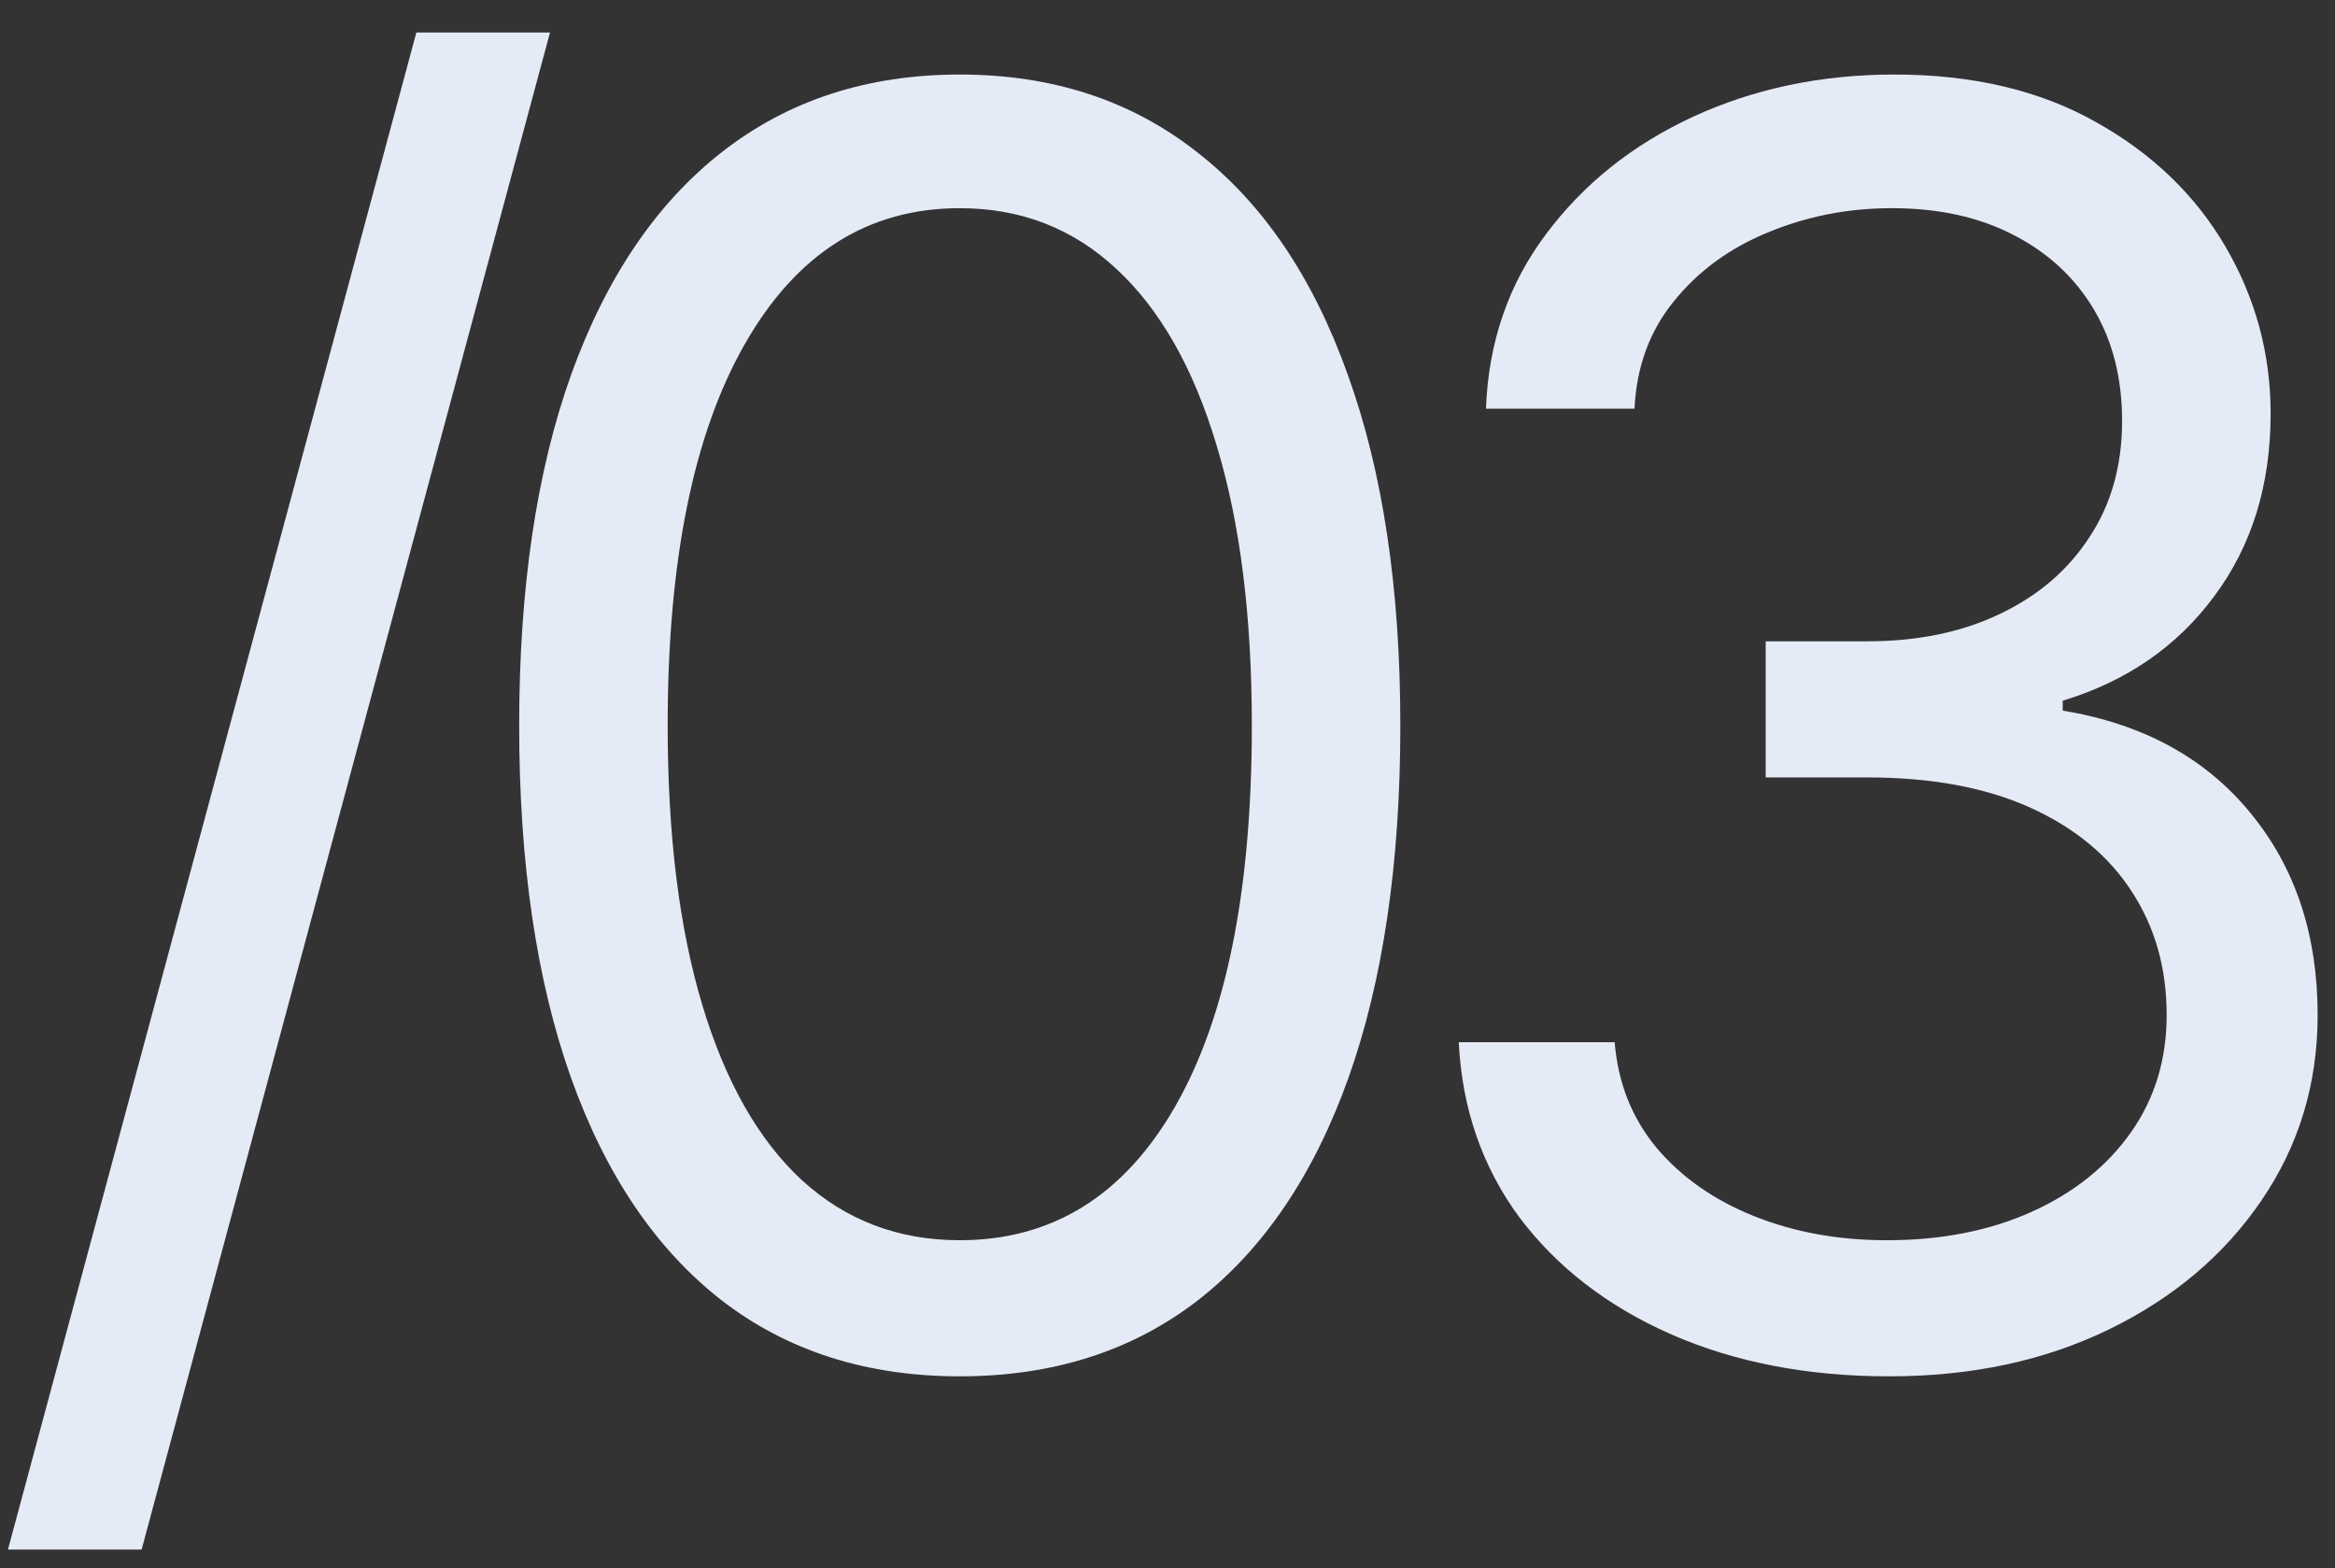
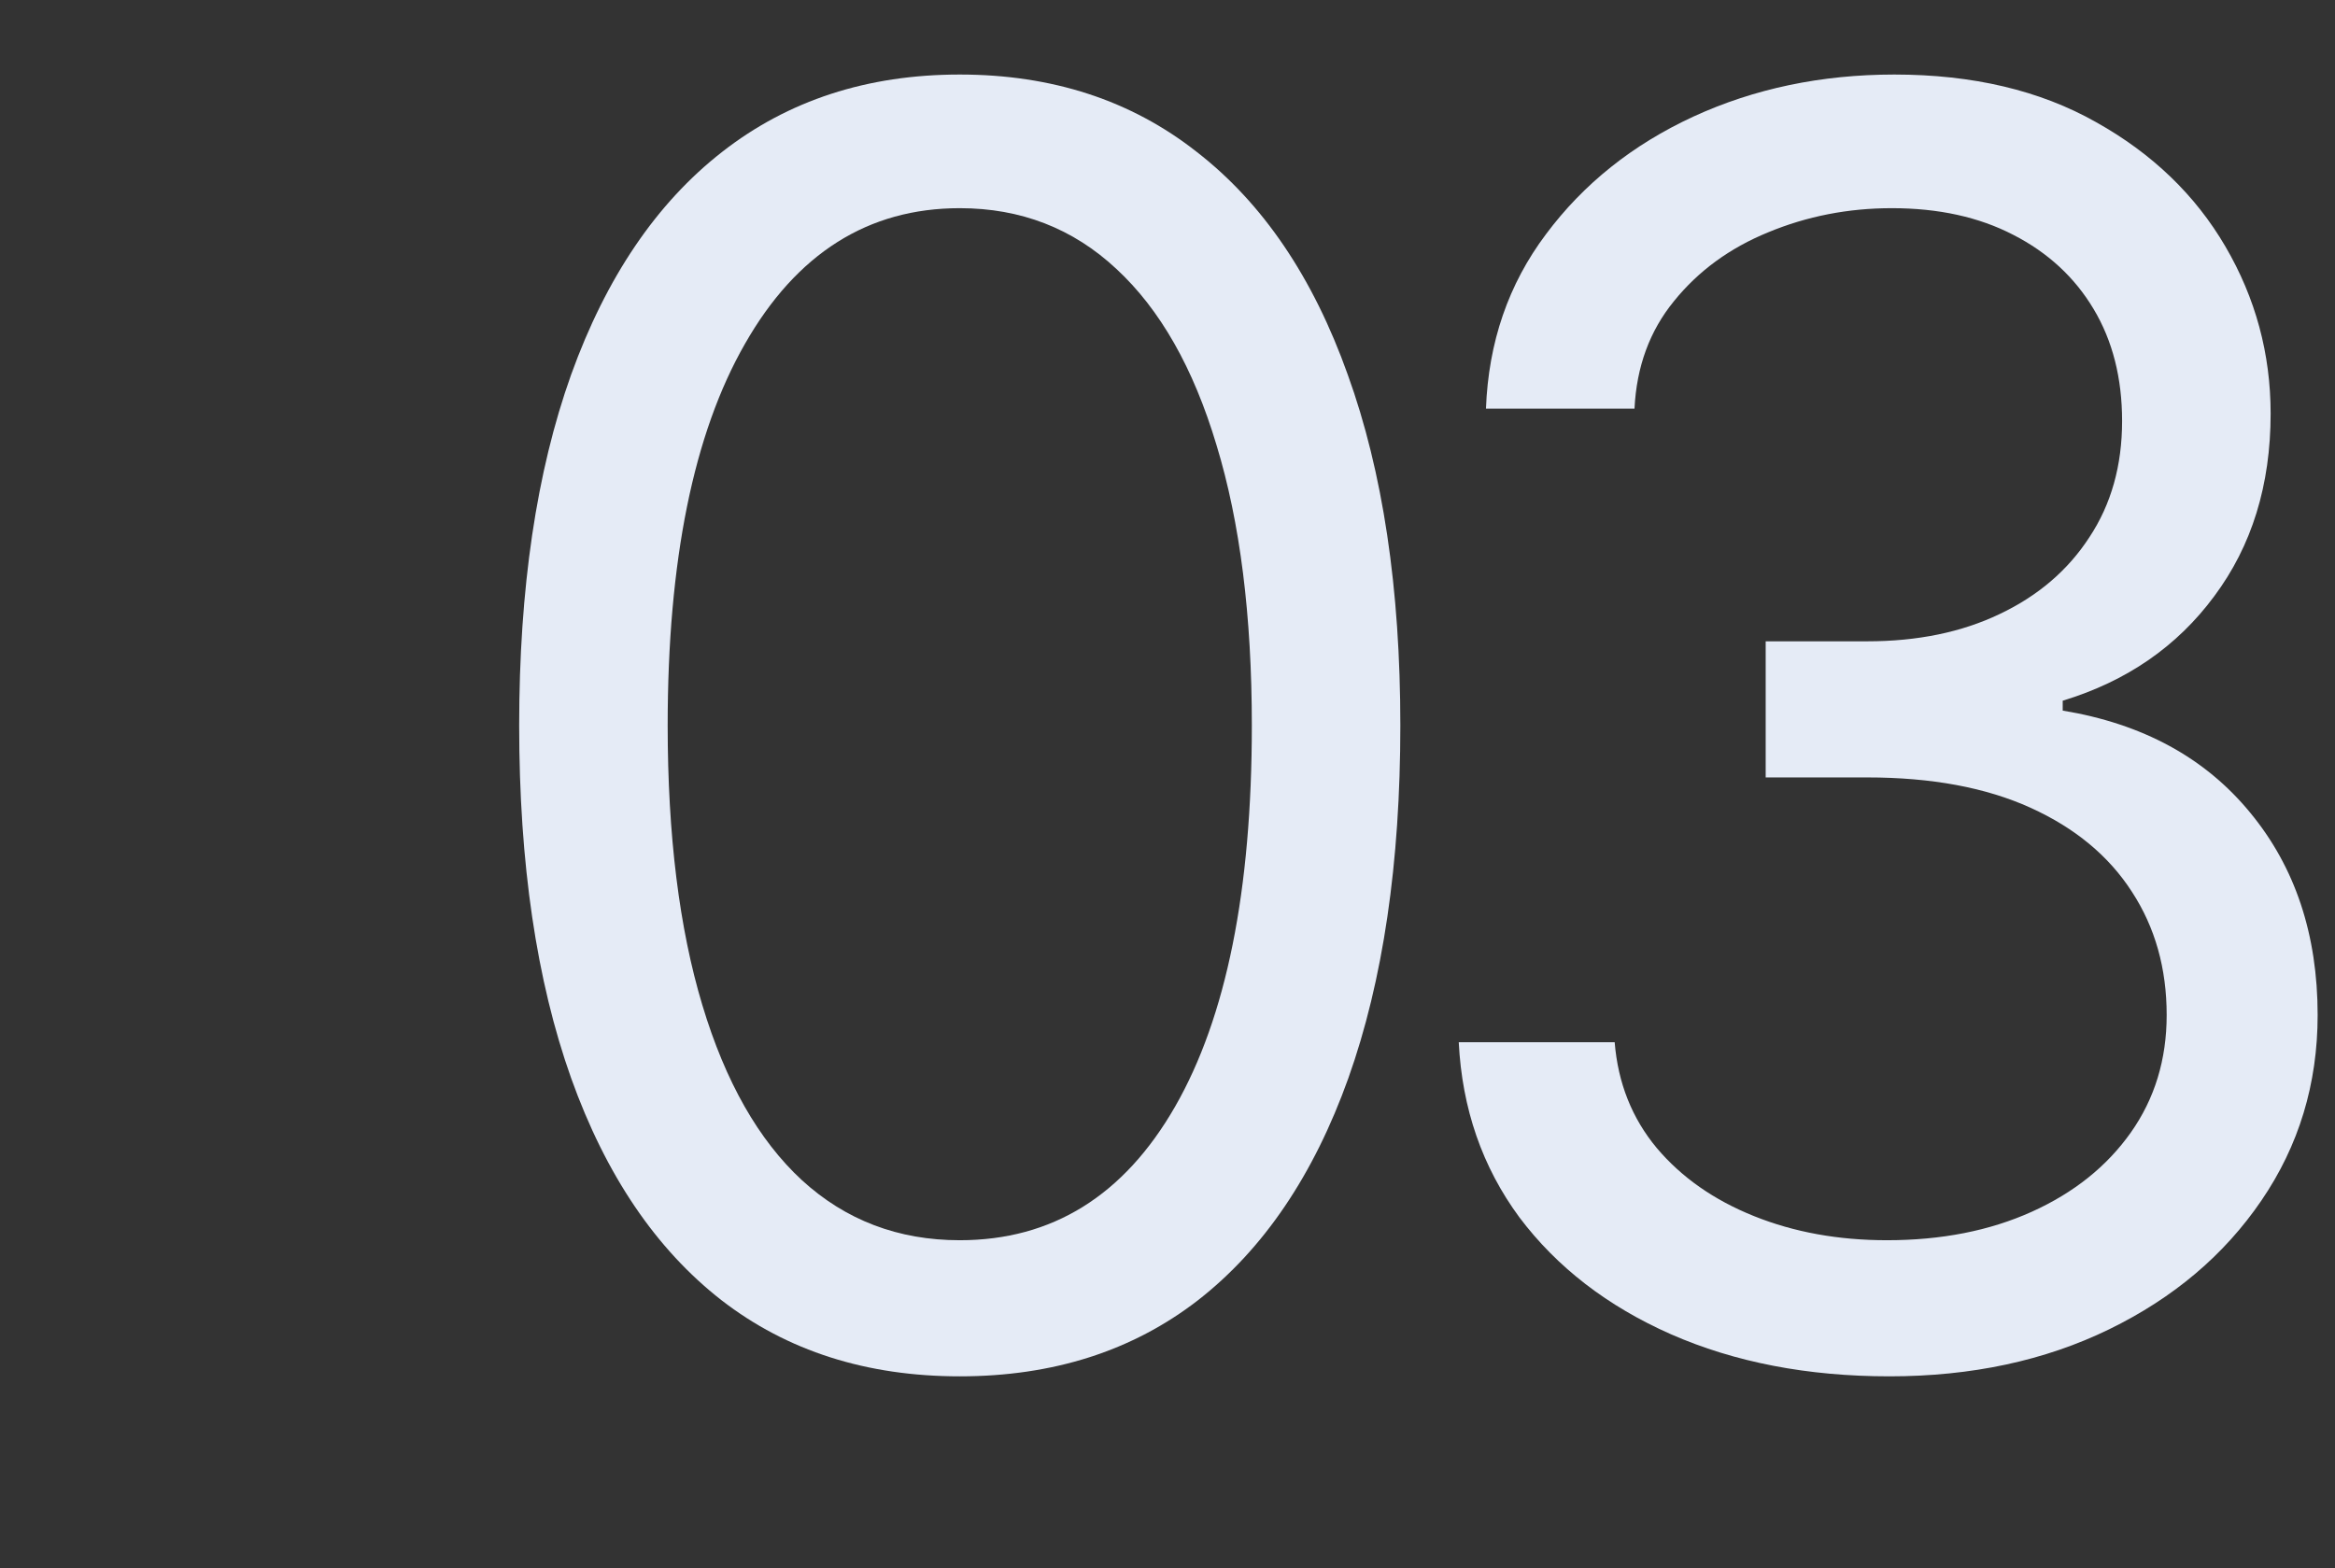
<svg xmlns="http://www.w3.org/2000/svg" width="67" height="45" viewBox="0 0 67 45" fill="none">
  <rect x="0" y="0" width="67" height="45" fill="#333333" stroke="none" />
-   <path d="M15.782 0.932L4.063 44.469H0.228L11.947 0.932H15.782Z" fill="#E5EBF6" />
  <path d="M27.539 39.497C24.864 39.497 22.585 38.769 20.703 37.313C18.821 35.846 17.383 33.721 16.388 30.939C15.394 28.145 14.897 24.772 14.897 20.818C14.897 16.888 15.394 13.533 16.388 10.751C17.395 7.957 18.839 5.827 20.721 4.359C22.615 2.879 24.887 2.139 27.539 2.139C30.19 2.139 32.457 2.879 34.339 4.359C36.233 5.827 37.677 7.957 38.672 10.751C39.678 13.533 40.181 16.888 40.181 20.818C40.181 24.772 39.684 28.145 38.69 30.939C37.695 33.721 36.257 35.846 34.375 37.313C32.493 38.769 30.214 39.497 27.539 39.497ZM27.539 35.591C30.19 35.591 32.25 34.313 33.718 31.756C35.186 29.199 35.92 25.553 35.92 20.818C35.92 17.67 35.582 14.989 34.907 12.775C34.245 10.561 33.286 8.875 32.031 7.715C30.788 6.555 29.291 5.974 27.539 5.974C24.911 5.974 22.857 7.271 21.378 9.863C19.898 12.444 19.158 16.095 19.158 20.818C19.158 23.967 19.49 26.642 20.153 28.844C20.815 31.046 21.768 32.721 23.011 33.869C24.266 35.017 25.775 35.591 27.539 35.591Z" fill="#E5EBF6" />
  <path d="M54.215 39.497C51.871 39.497 49.782 39.095 47.947 38.29C46.124 37.485 44.674 36.366 43.597 34.934C42.532 33.49 41.952 31.815 41.857 29.909H46.331C46.426 31.081 46.829 32.093 47.539 32.945C48.249 33.786 49.178 34.437 50.327 34.898C51.475 35.36 52.747 35.591 54.144 35.591C55.706 35.591 57.092 35.319 58.299 34.774C59.506 34.23 60.453 33.472 61.14 32.502C61.826 31.531 62.17 30.406 62.17 29.128C62.17 27.79 61.838 26.613 61.175 25.595C60.512 24.565 59.542 23.76 58.263 23.18C56.985 22.6 55.422 22.31 53.576 22.31H50.664V18.404H53.576C55.02 18.404 56.287 18.143 57.376 17.622C58.476 17.101 59.335 16.367 59.95 15.421C60.578 14.474 60.891 13.361 60.891 12.082C60.891 10.851 60.619 9.78 60.074 8.869C59.53 7.957 58.761 7.247 57.766 6.738C56.784 6.229 55.624 5.974 54.286 5.974C53.031 5.974 51.848 6.205 50.735 6.667C49.634 7.117 48.734 7.774 48.036 8.638C47.338 9.49 46.959 10.52 46.9 11.727H42.638C42.709 9.822 43.283 8.153 44.361 6.72C45.438 5.276 46.846 4.152 48.587 3.347C50.338 2.542 52.262 2.139 54.357 2.139C56.606 2.139 58.536 2.595 60.145 3.506C61.755 4.406 62.992 5.596 63.856 7.075C64.721 8.555 65.153 10.153 65.153 11.869C65.153 13.917 64.614 15.663 63.537 17.107C62.471 18.551 61.021 19.552 59.187 20.108V20.392C61.483 20.771 63.276 21.747 64.567 23.322C65.857 24.884 66.502 26.82 66.502 29.128C66.502 31.105 65.963 32.88 64.886 34.455C63.821 36.017 62.365 37.248 60.518 38.148C58.672 39.047 56.571 39.497 54.215 39.497Z" fill="#E5EBF6" />
</svg>